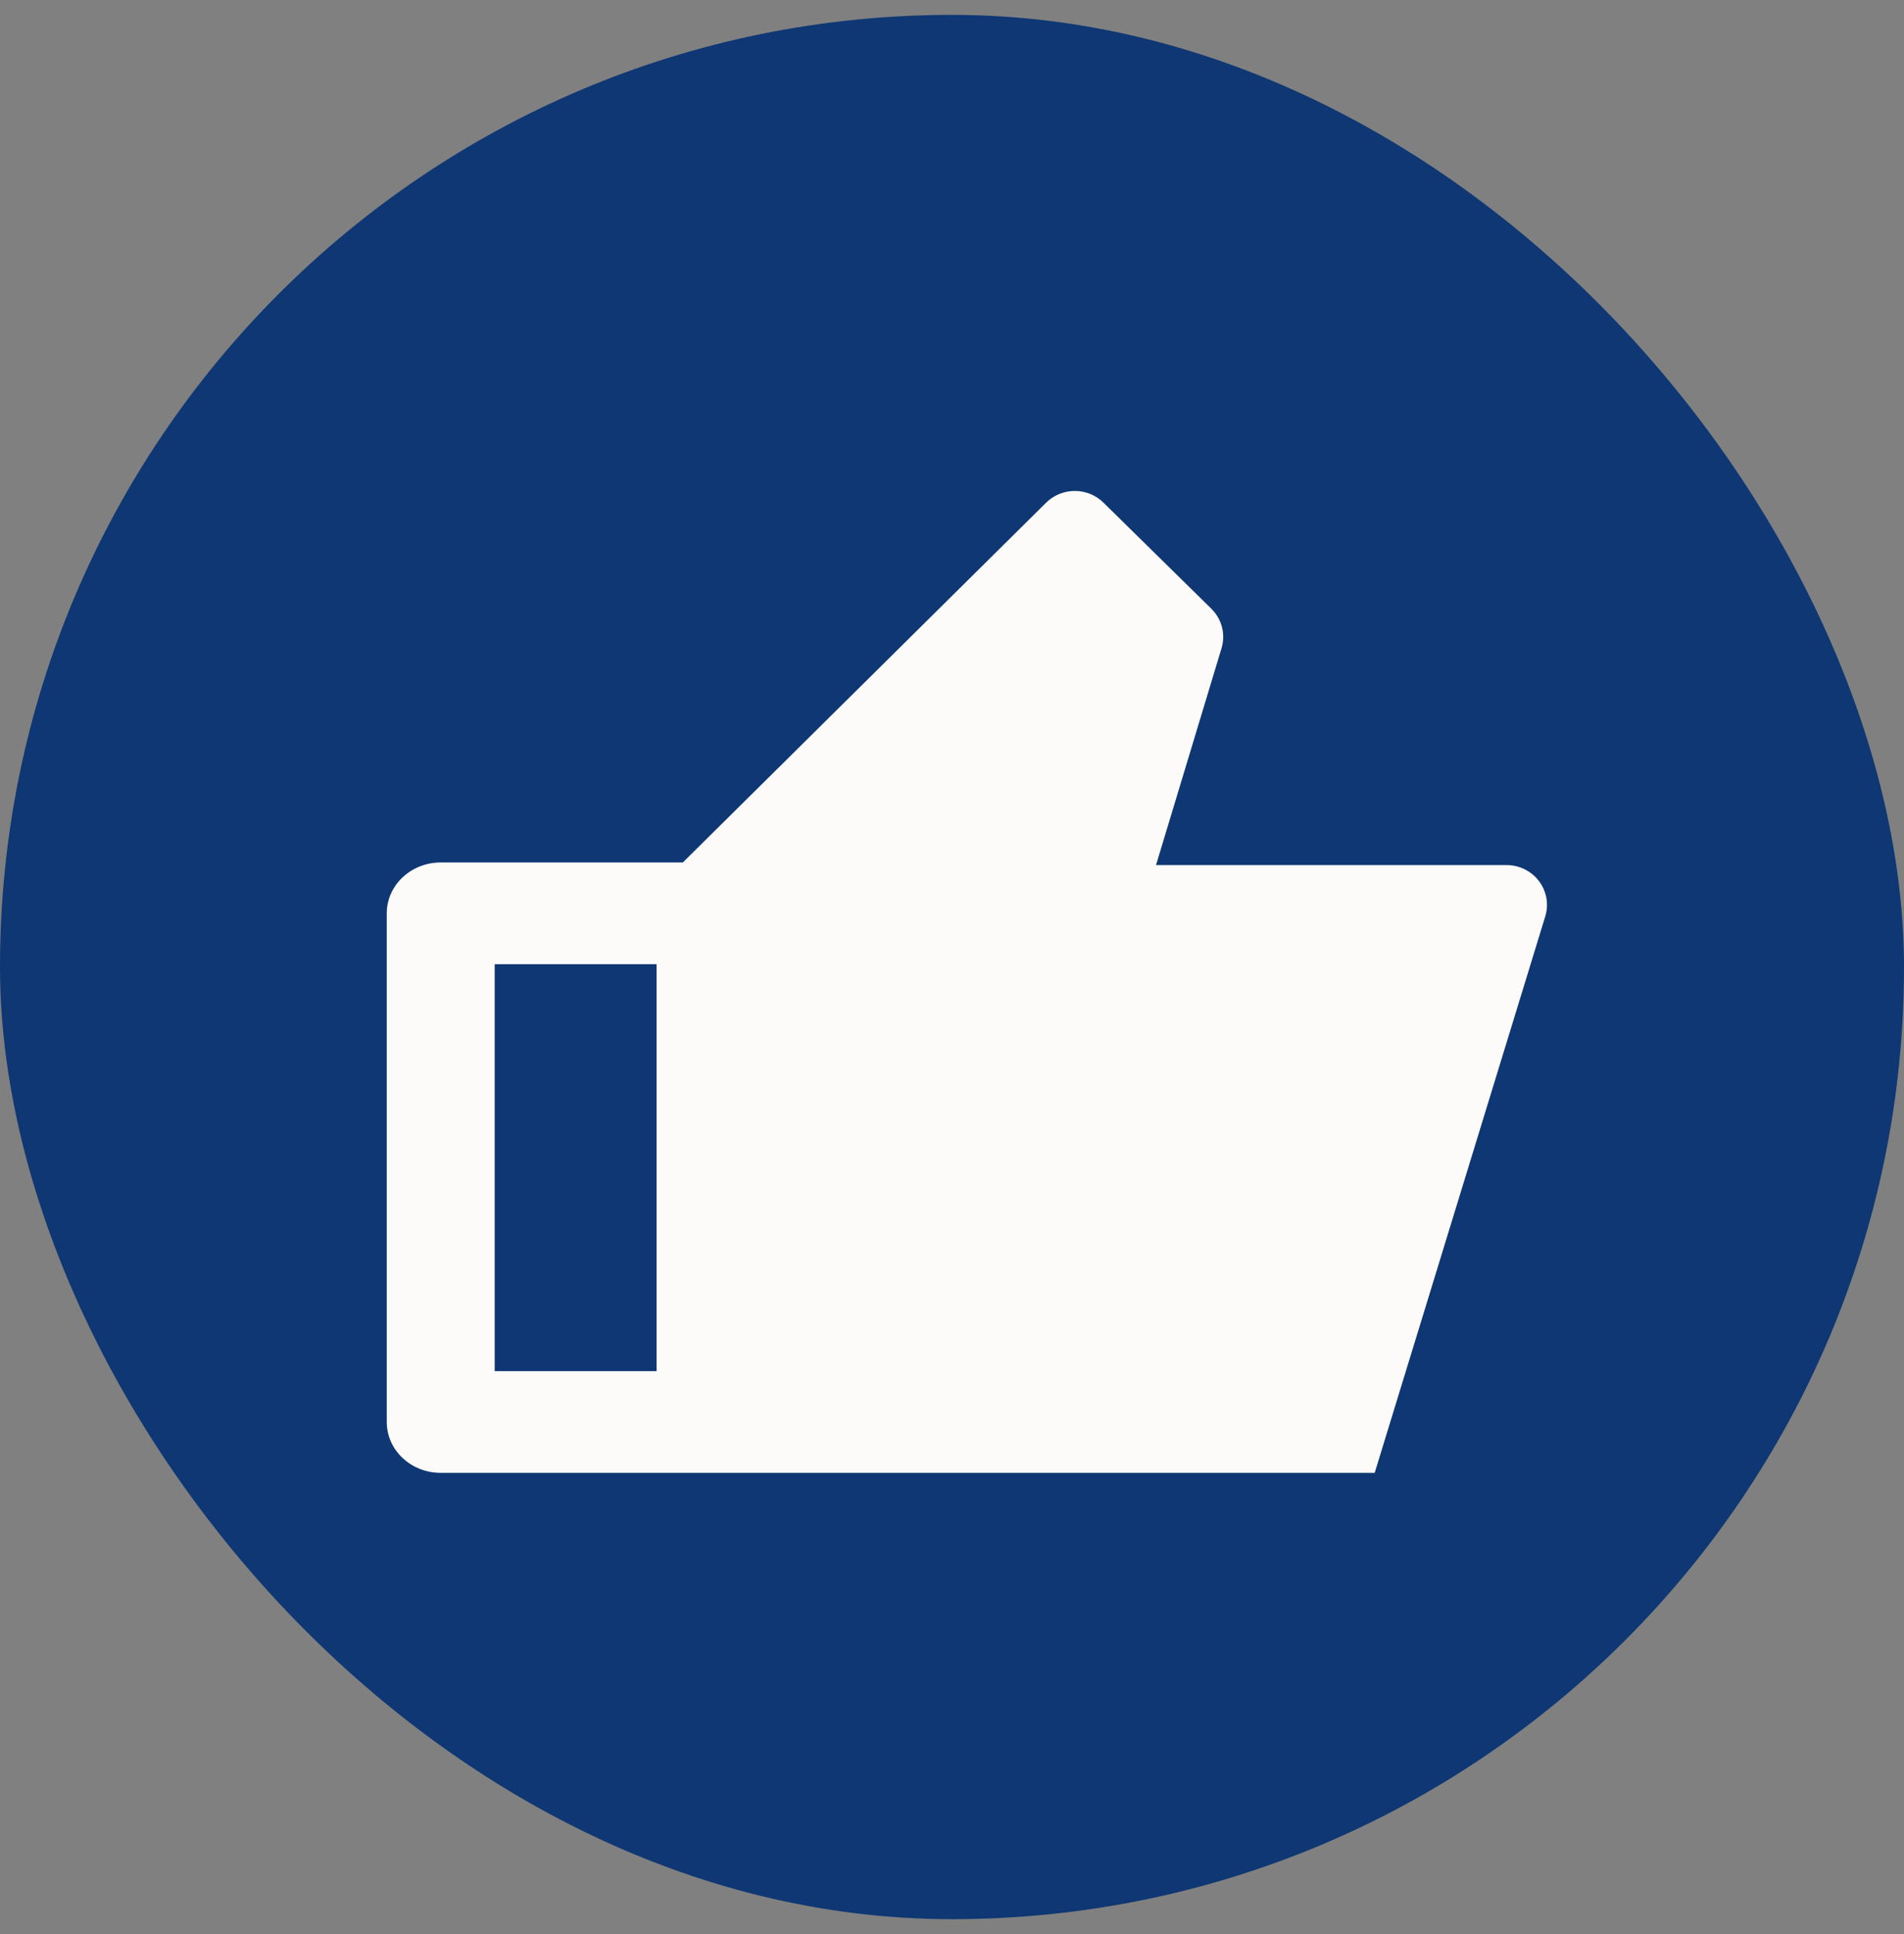
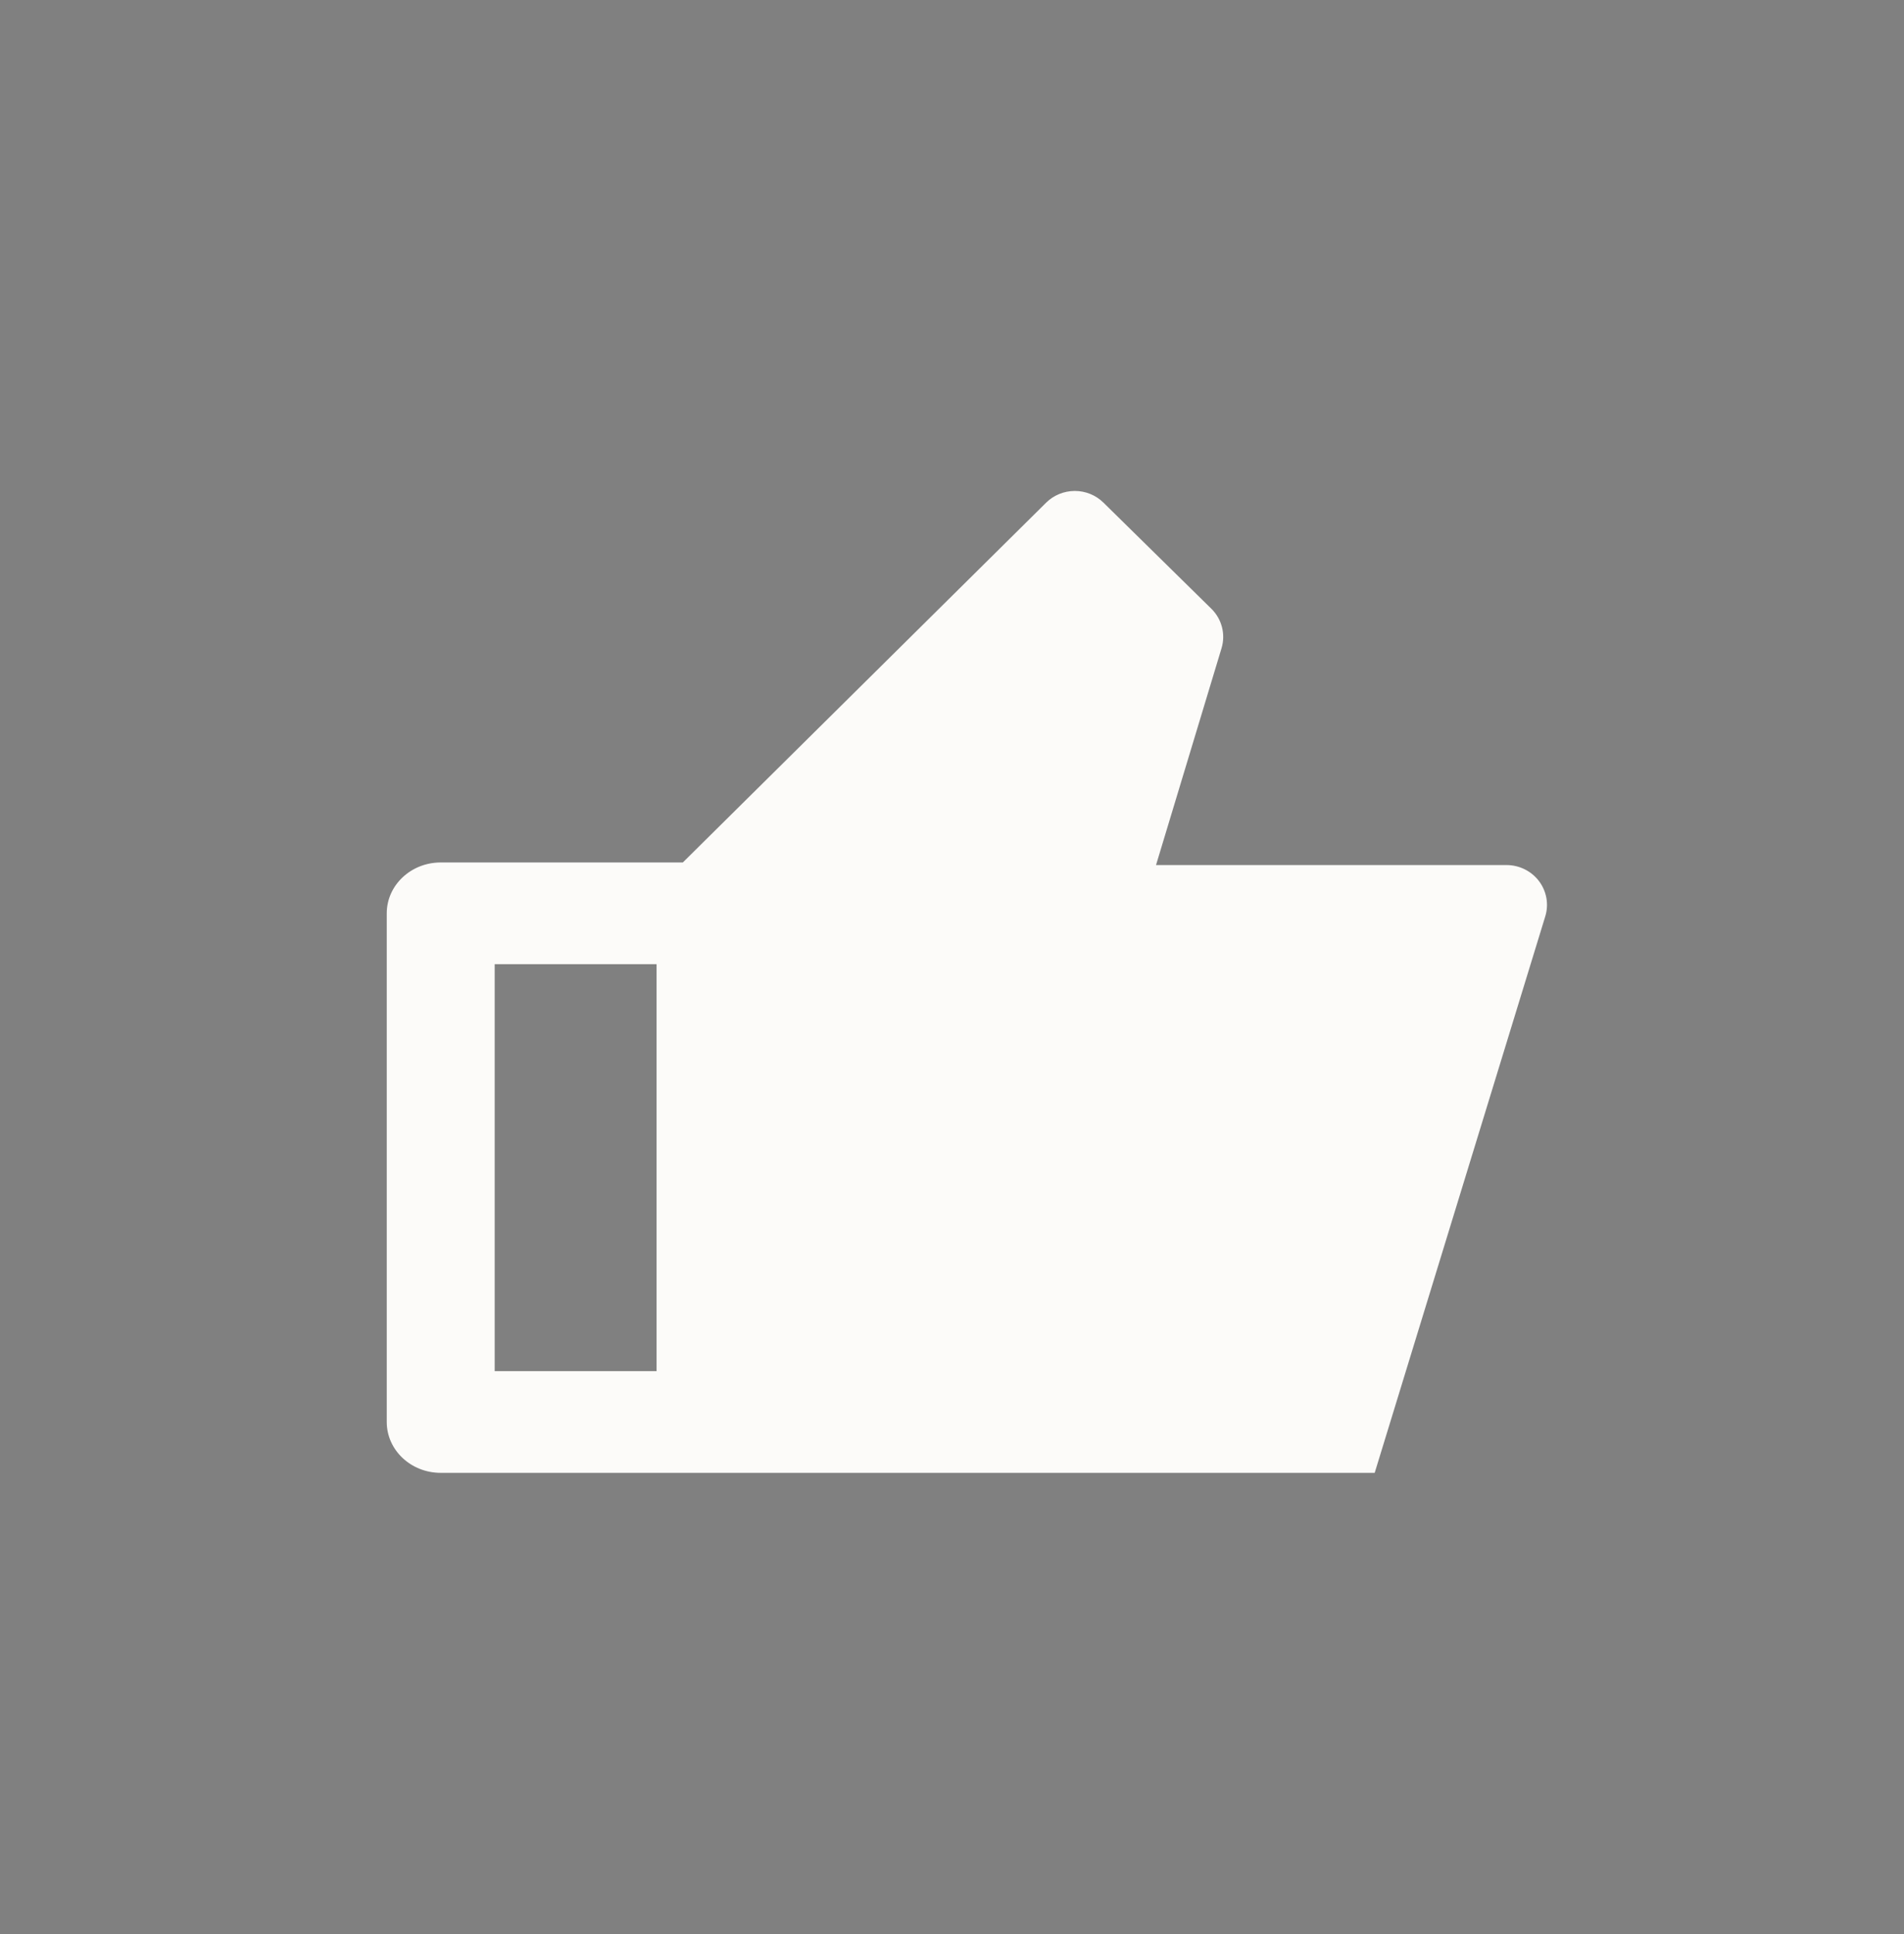
<svg xmlns="http://www.w3.org/2000/svg" width="64" height="65" viewBox="0 0 64 65" fill="none">
  <rect x="0" y="0" width="64" height="65" fill="#808080" stroke="none" />
-   <rect y="0.5" width="64" height="64" rx="32" fill="#0E3773" />
-   <path fill-rule="evenodd" clip-rule="evenodd" d="M37.09 16.892C36.834 16.64 36.487 16.499 36.126 16.5C35.764 16.501 35.417 16.643 35.163 16.895L22.952 28.986H14.814C13.812 28.986 13 29.752 13 30.696V47.79C13 48.735 13.812 49.5 14.814 49.5H23.43H23.884H46.208L51.942 30.797C52.066 30.392 51.988 29.953 51.731 29.613C51.475 29.274 51.07 29.073 50.639 29.073H38.858L41.06 21.786C41.202 21.316 41.071 20.806 40.718 20.459L37.09 16.892ZM22.07 46.081V32.405H16.628V46.081H22.07Z" fill="#FCFBF9" />
+   <path fill-rule="evenodd" clip-rule="evenodd" d="M37.09 16.892C36.834 16.64 36.487 16.499 36.126 16.5C35.764 16.501 35.417 16.643 35.163 16.895L22.952 28.986H14.814C13.812 28.986 13 29.752 13 30.696V47.79C13 48.735 13.812 49.5 14.814 49.5H23.43H23.884H46.208L51.942 30.797C52.066 30.392 51.988 29.953 51.731 29.613C51.475 29.274 51.07 29.073 50.639 29.073H38.858L41.06 21.786C41.202 21.316 41.071 20.806 40.718 20.459L37.09 16.892ZM22.07 46.081V32.405H16.628V46.081Z" fill="#FCFBF9" />
</svg>